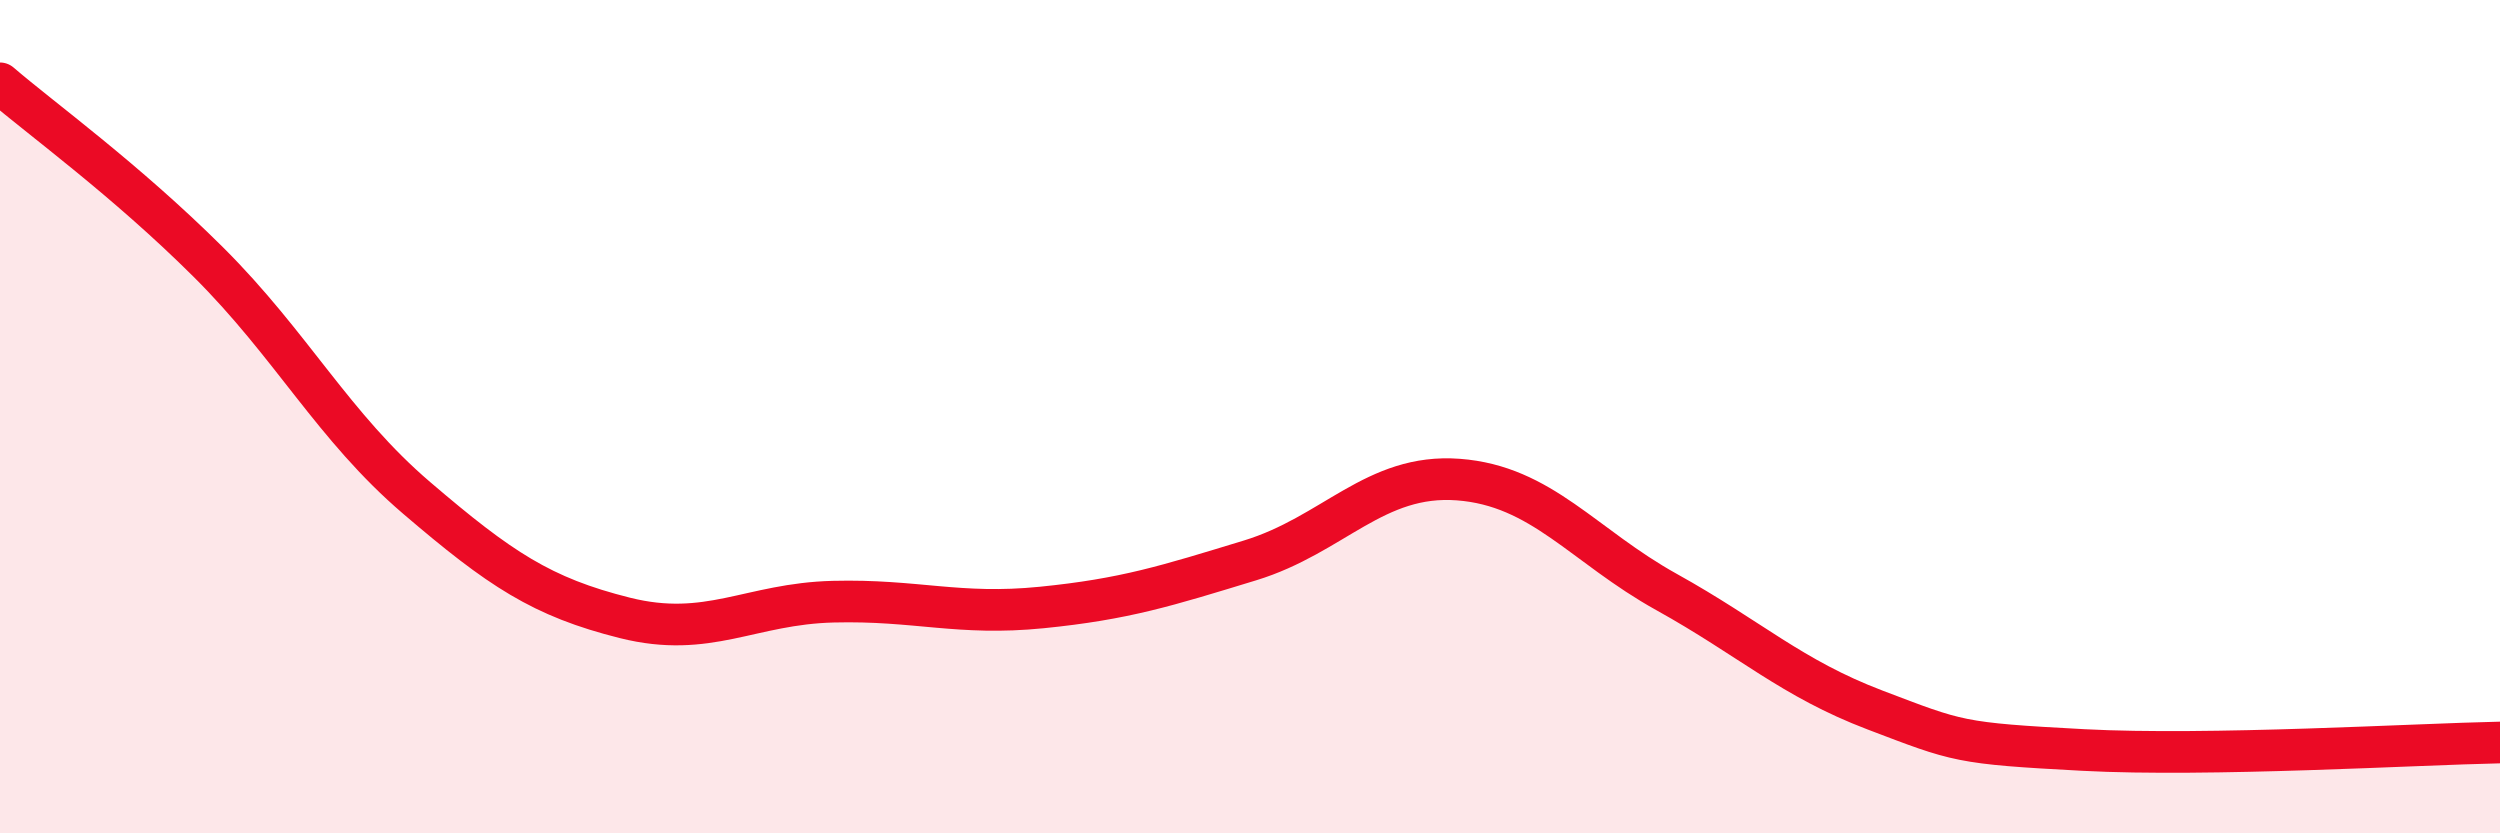
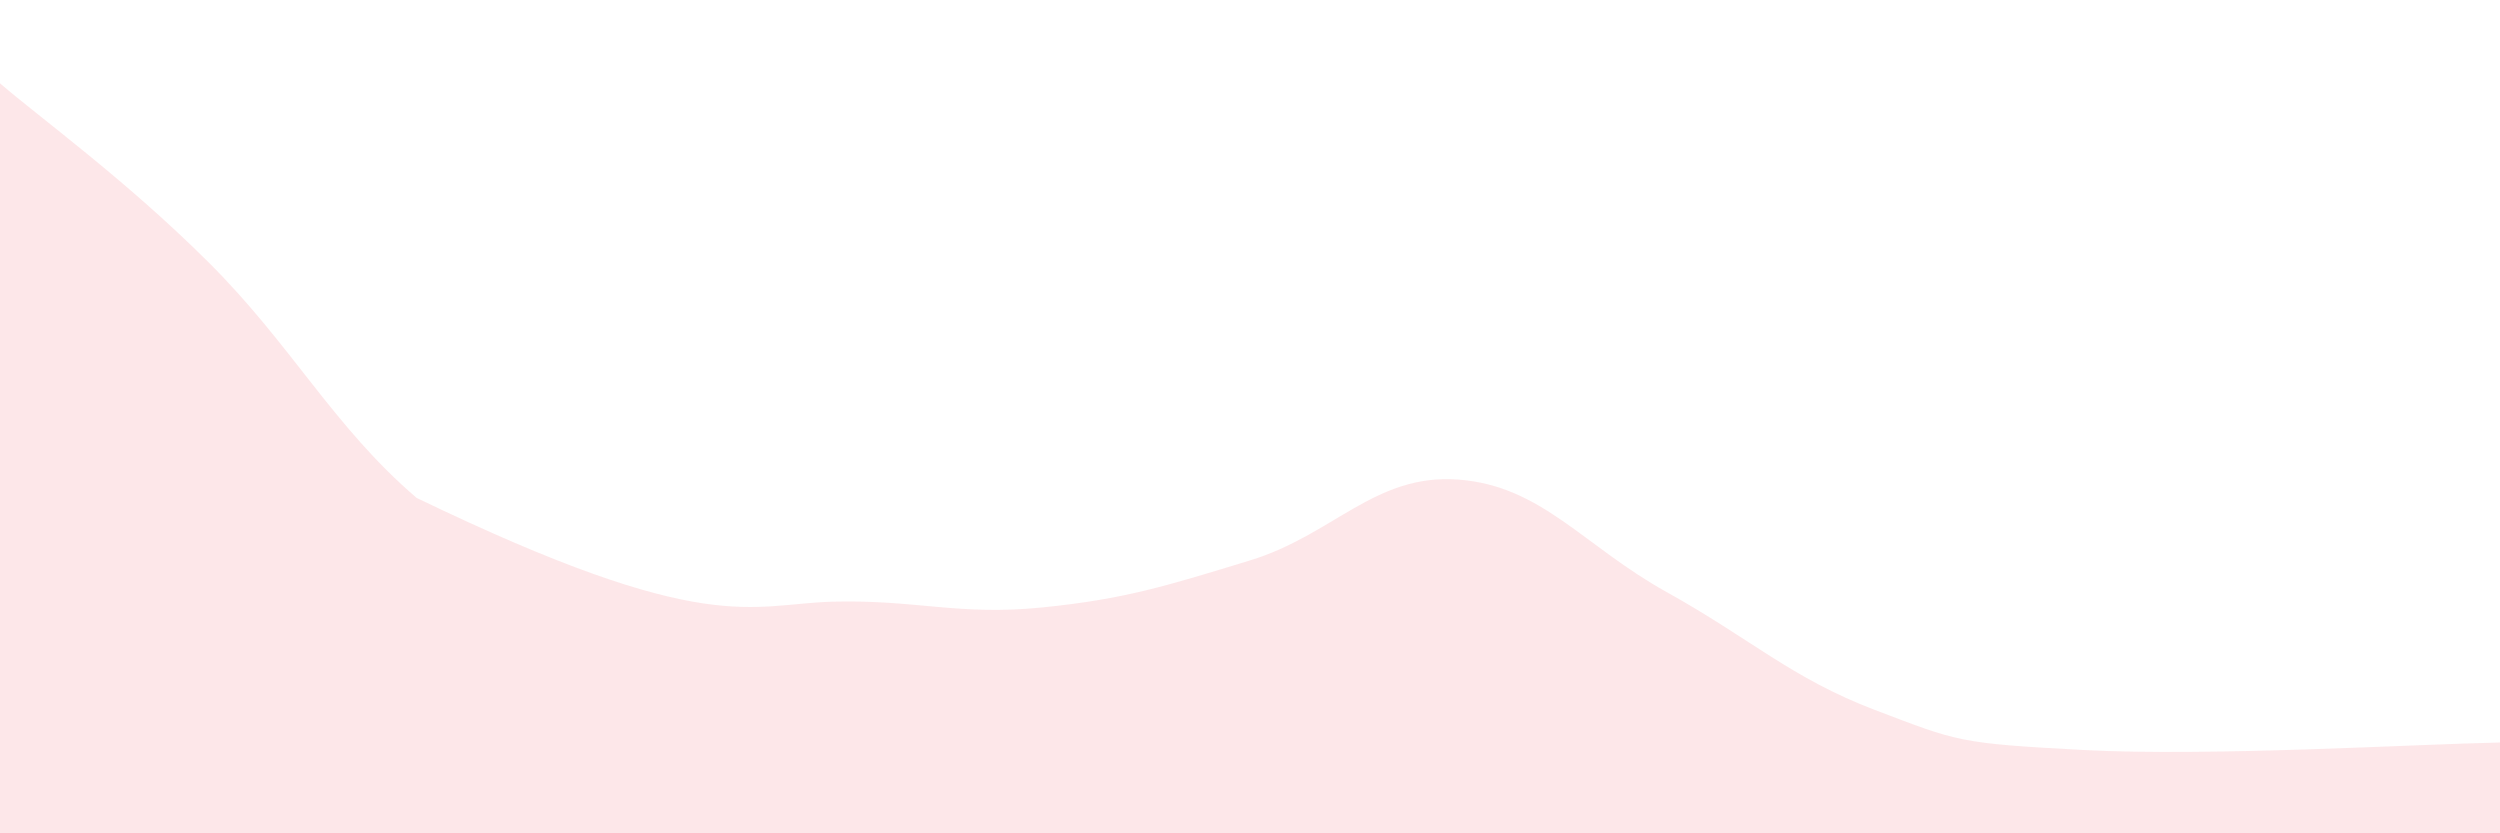
<svg xmlns="http://www.w3.org/2000/svg" width="60" height="20" viewBox="0 0 60 20">
-   <path d="M 0,2 C 1,2.86 3,4.3 5,6.29 C 7,8.28 8,10.24 10,11.95 C 12,13.66 13,14.33 15,14.83 C 17,15.33 18,14.49 20,14.44 C 22,14.39 23,14.78 25,14.58 C 27,14.38 28,14.06 30,13.45 C 32,12.84 33,11.36 35,11.51 C 37,11.66 38,13.1 40,14.21 C 42,15.32 43,16.28 45,17.04 C 47,17.8 47,17.84 50,18 C 53,18.16 58,17.86 60,17.82L60 20L0 20Z" fill="#EB0A25" opacity="0.1" stroke-linecap="round" stroke-linejoin="round" />
-   <path d="M 0,2 C 1,2.86 3,4.3 5,6.29 C 7,8.28 8,10.24 10,11.95 C 12,13.66 13,14.33 15,14.83 C 17,15.33 18,14.49 20,14.44 C 22,14.39 23,14.78 25,14.58 C 27,14.38 28,14.06 30,13.45 C 32,12.84 33,11.36 35,11.51 C 37,11.66 38,13.1 40,14.21 C 42,15.32 43,16.28 45,17.04 C 47,17.8 47,17.84 50,18 C 53,18.16 58,17.86 60,17.82" stroke="#EB0A25" stroke-width="1" fill="none" stroke-linecap="round" stroke-linejoin="round" />
+   <path d="M 0,2 C 1,2.86 3,4.3 5,6.29 C 7,8.28 8,10.24 10,11.95 C 17,15.33 18,14.49 20,14.44 C 22,14.39 23,14.78 25,14.58 C 27,14.38 28,14.06 30,13.45 C 32,12.84 33,11.36 35,11.51 C 37,11.66 38,13.1 40,14.21 C 42,15.32 43,16.28 45,17.04 C 47,17.8 47,17.84 50,18 C 53,18.16 58,17.86 60,17.82L60 20L0 20Z" fill="#EB0A25" opacity="0.1" stroke-linecap="round" stroke-linejoin="round" />
</svg>